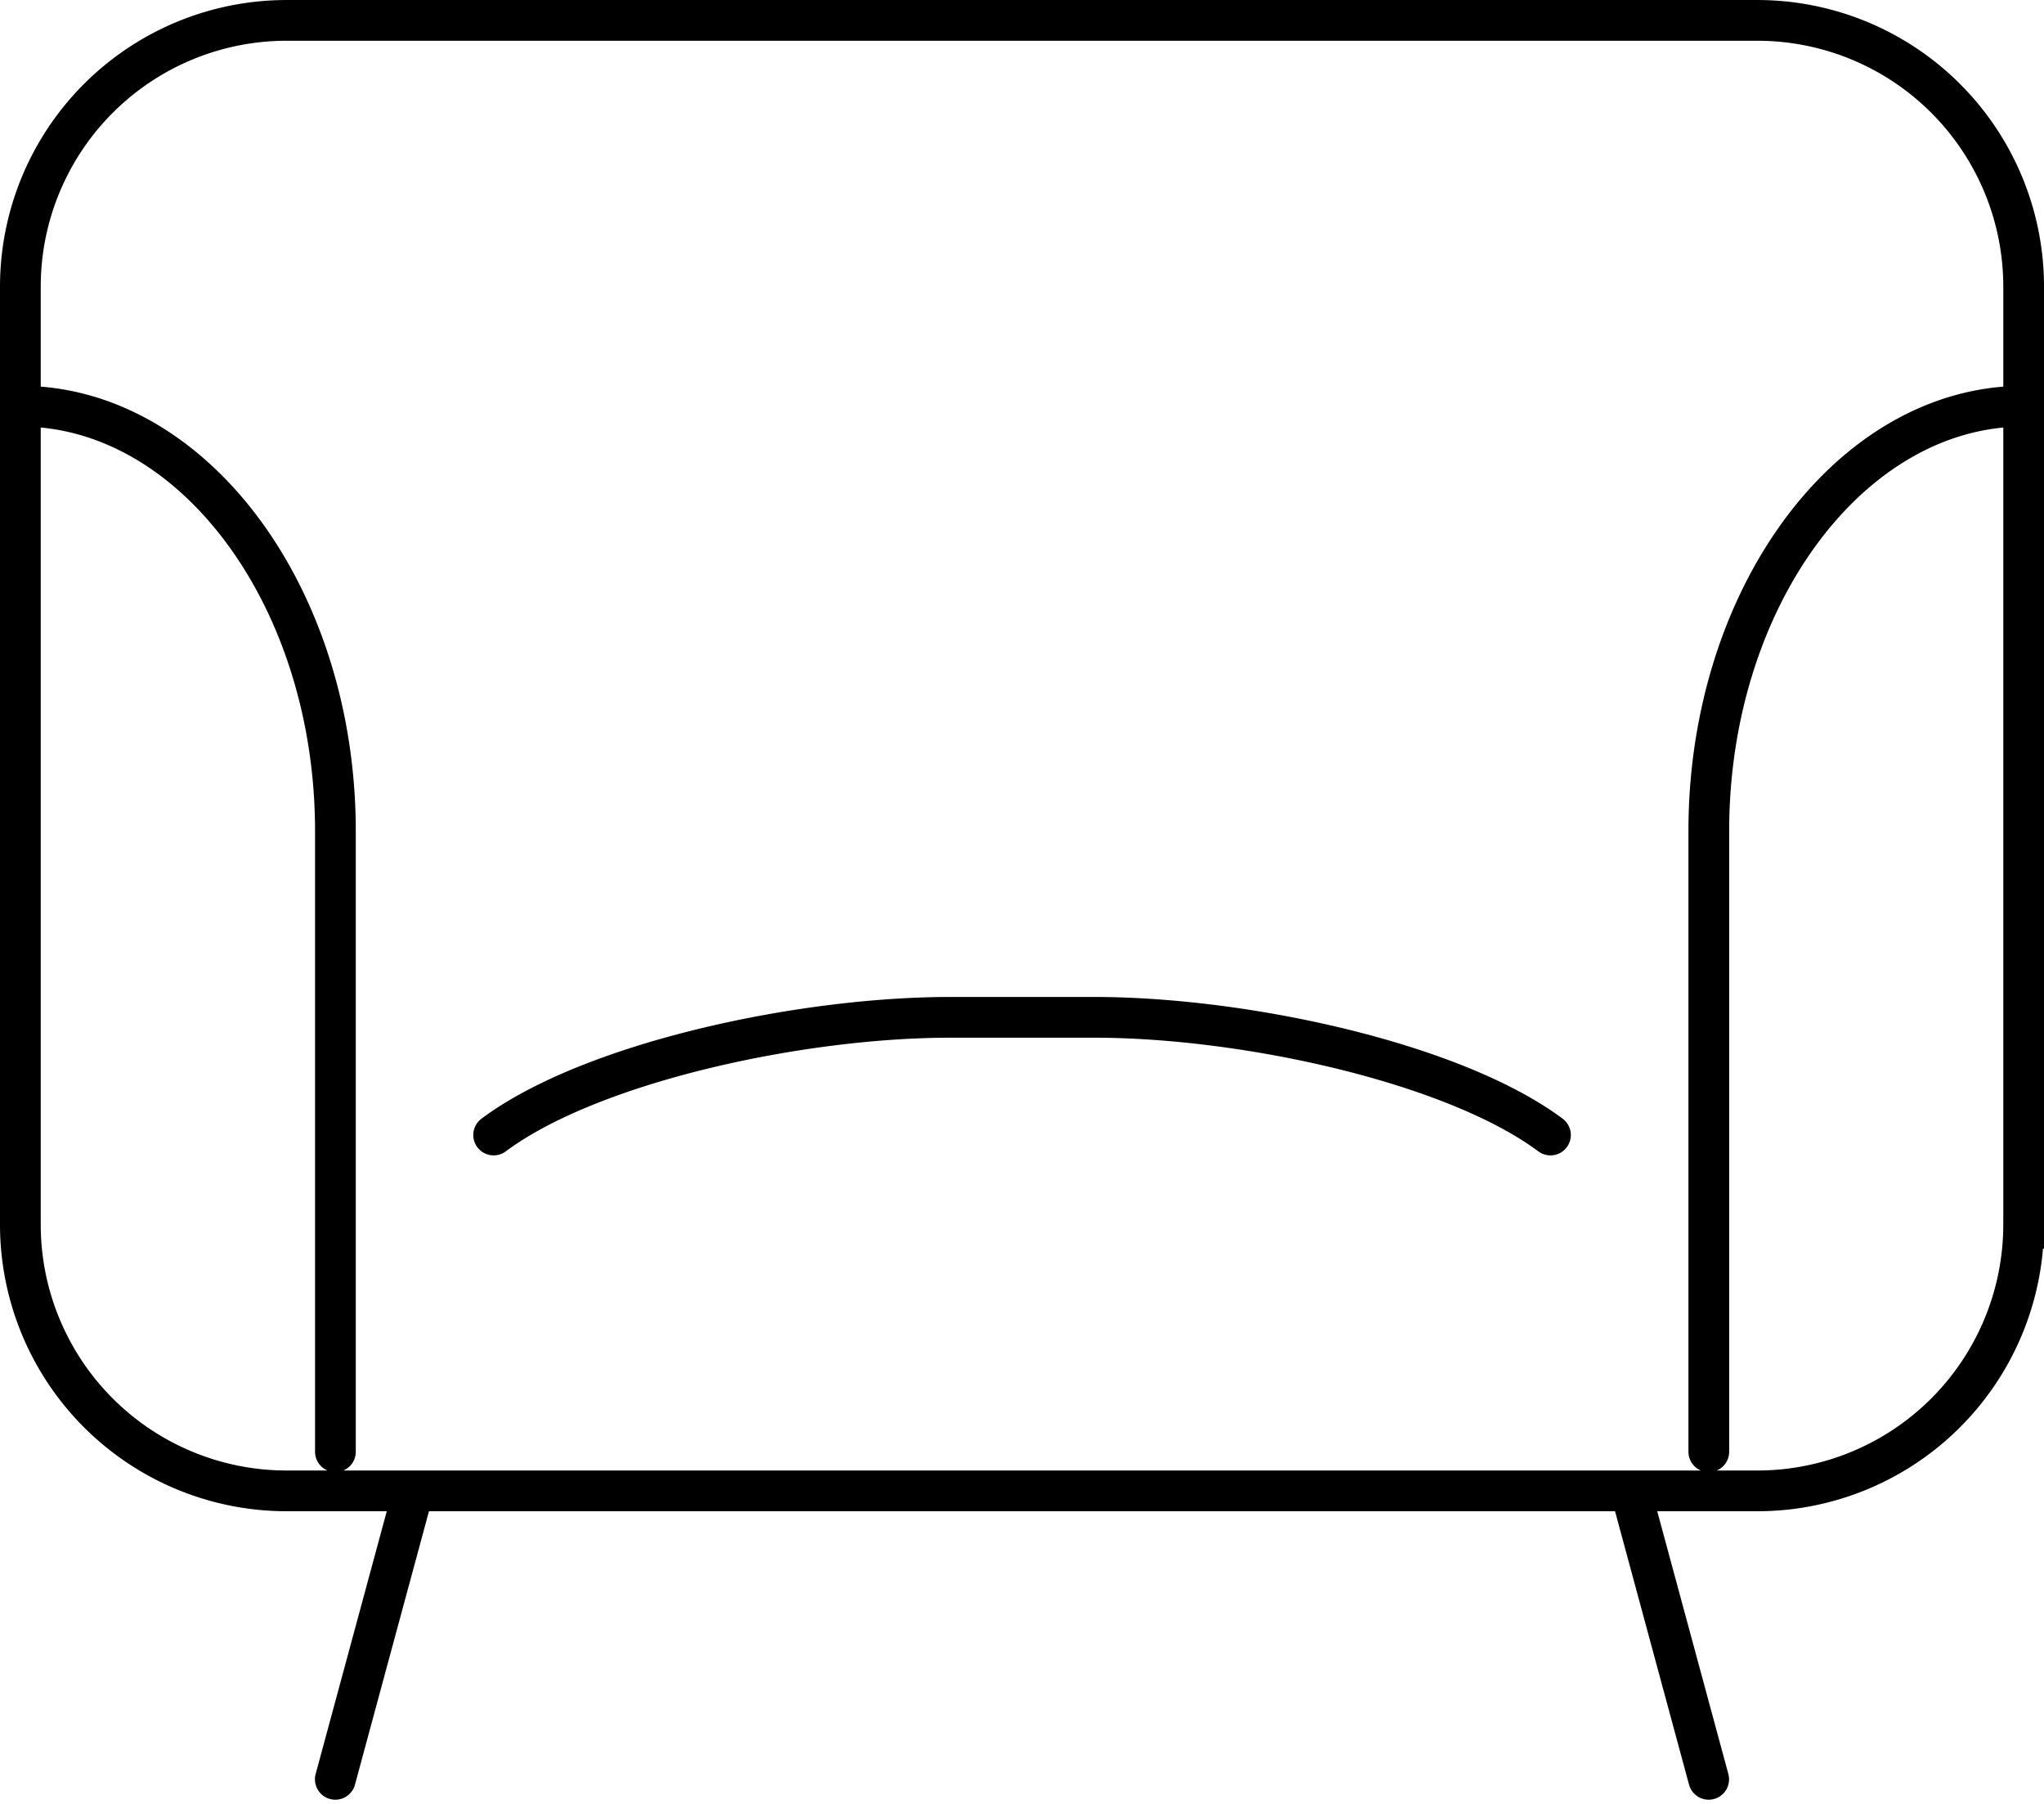
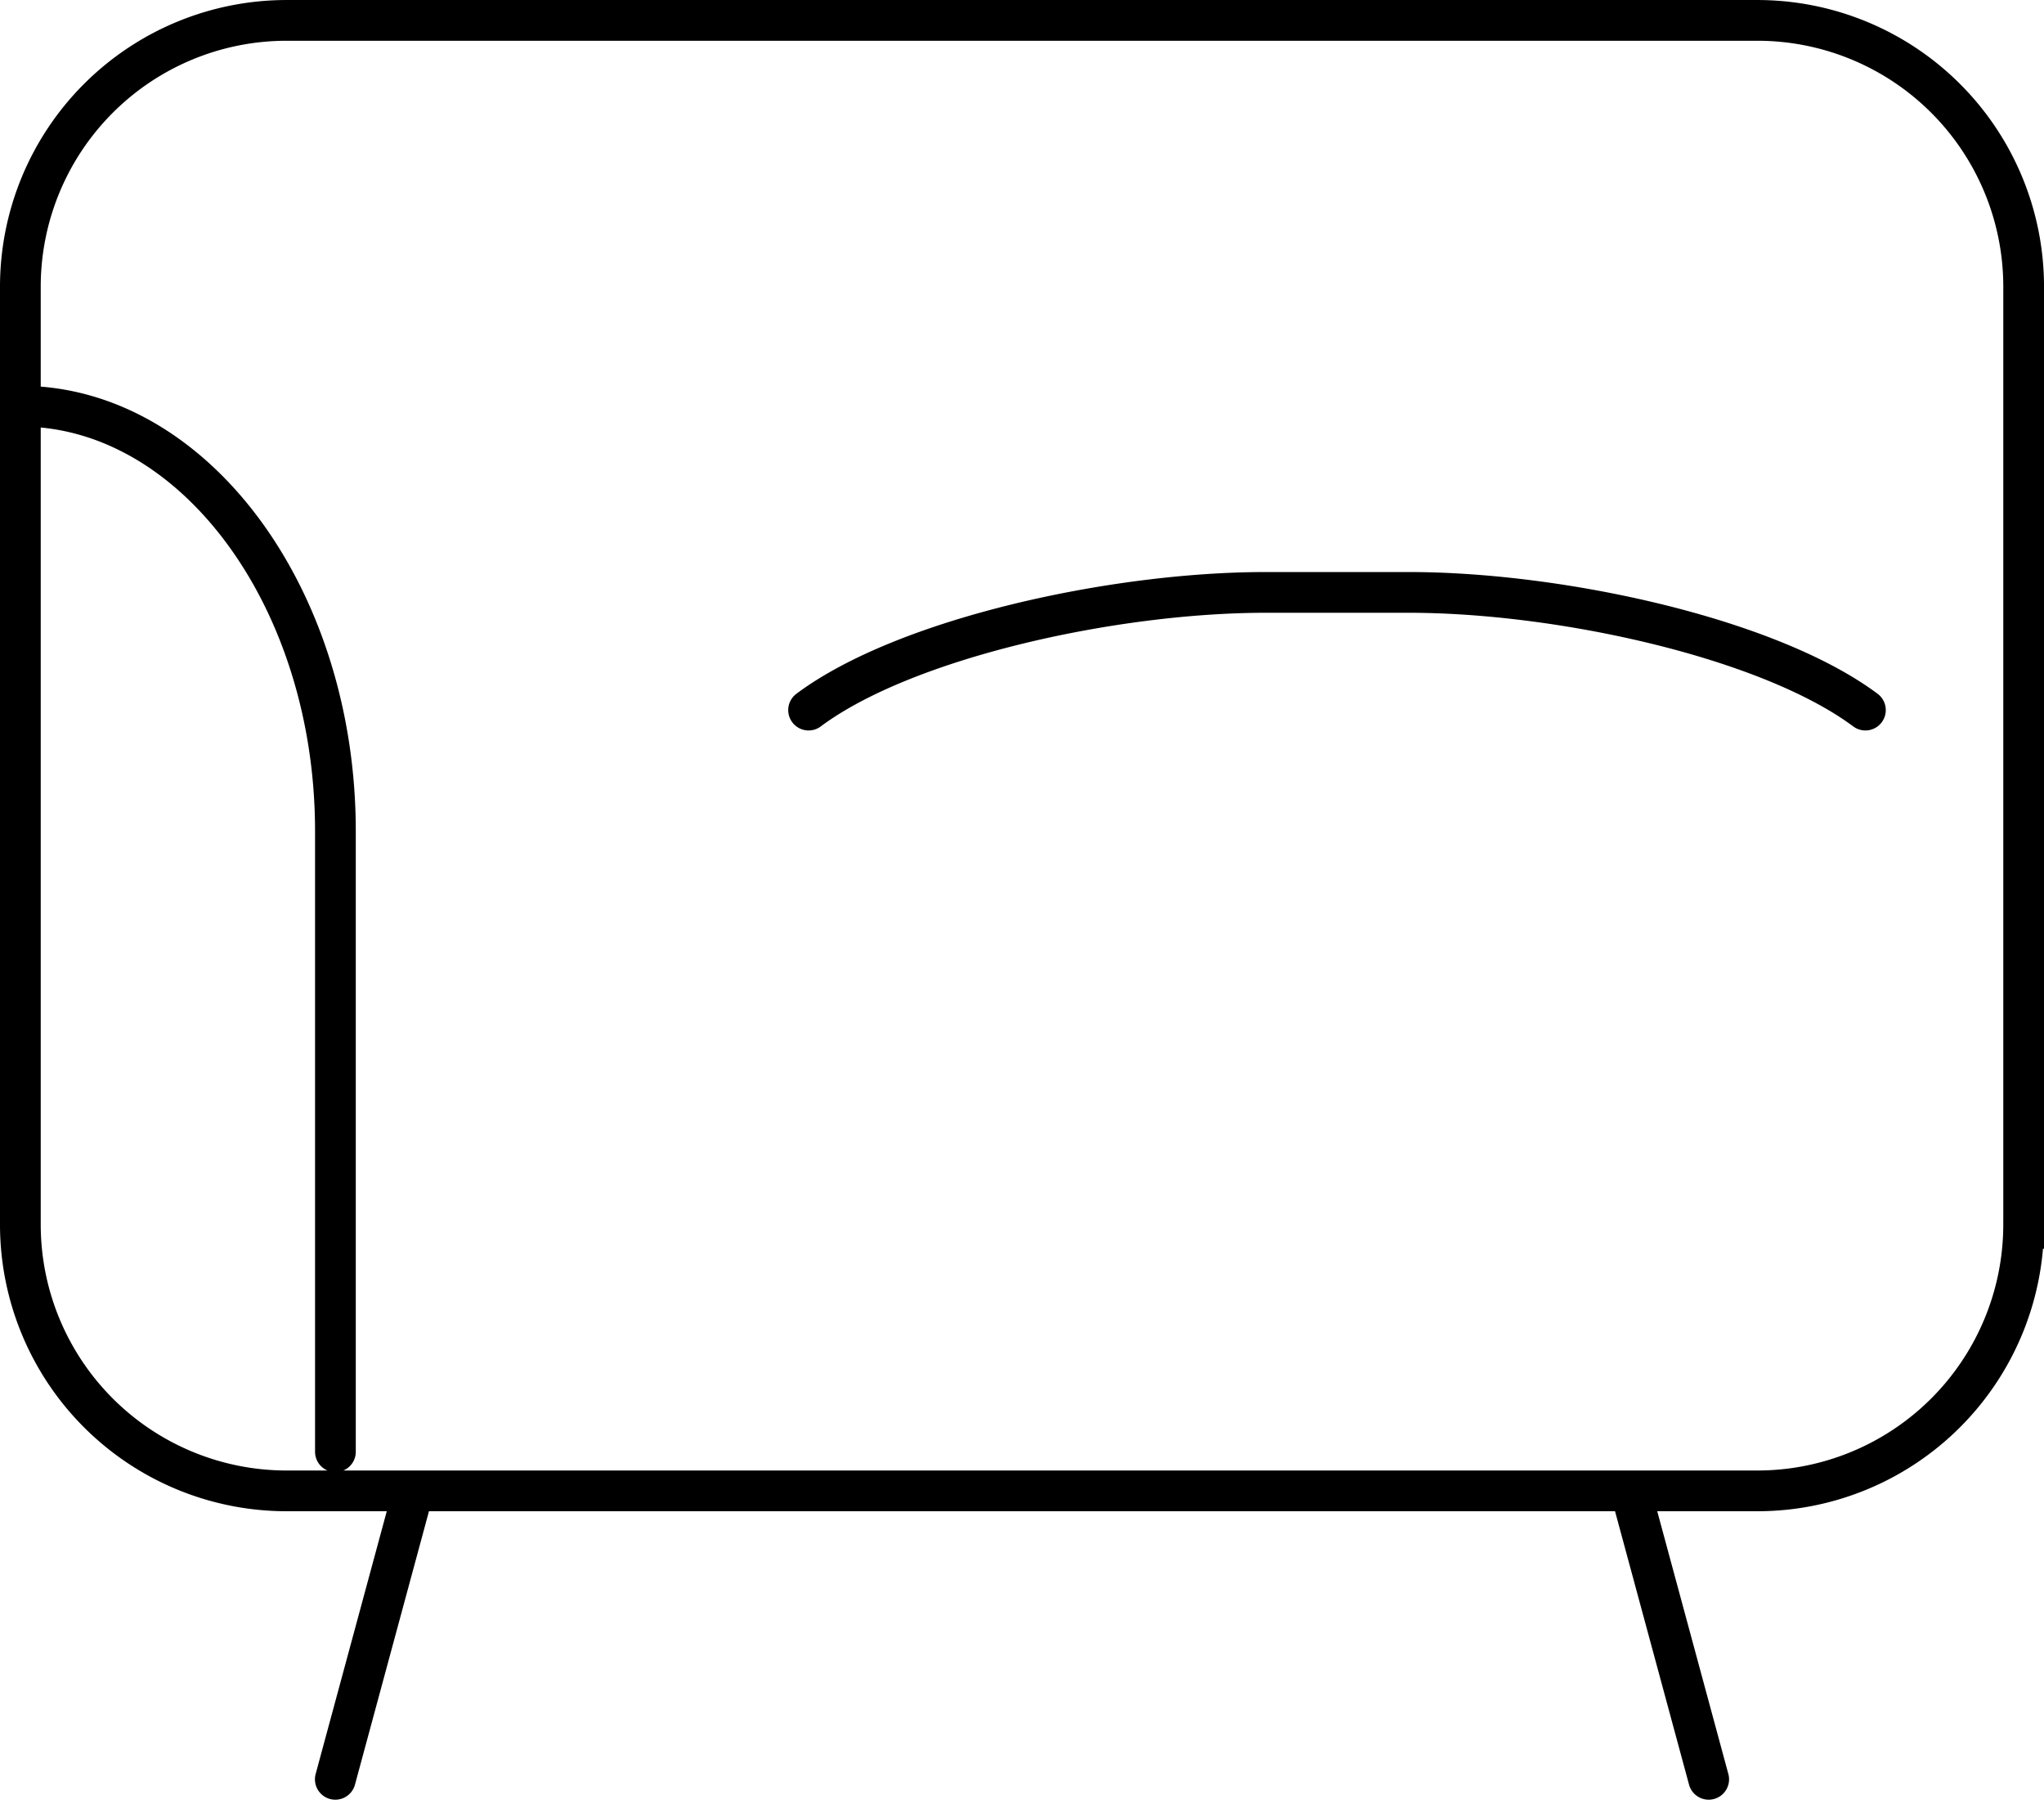
<svg xmlns="http://www.w3.org/2000/svg" width="100.369" height="88.581" viewBox="0 0 100.369 88.581">
-   <path d="M1153.489,199.853l-3.834,14.162m67.439,0-3.834-14.162m19.3-13.038V140.7a13.076,13.076,0,0,0-13.038-13.038h-72.293A13.076,13.076,0,0,0,1134.19,140.7v46.116a13.076,13.076,0,0,0,13.038,13.038h72.293A13.076,13.076,0,0,0,1232.559,186.815Zm-82.9,11.118v-30.47c0-11.474-6.959-20.861-15.465-20.861m98.369,0c-8.506,0-15.465,9.387-15.465,20.861v30.47m-7.775-15.55c-4.77-3.551-15.031-5.777-22.4-5.777h-7.078c-7.369,0-17.645,2.222-22.416,5.777" transform="translate(-1133.19 -126.661)" fill="none" stroke="#000" stroke-linecap="round" stroke-miterlimit="10" stroke-width="2" />
+   <path d="M1153.489,199.853l-3.834,14.162m67.439,0-3.834-14.162m19.3-13.038V140.7a13.076,13.076,0,0,0-13.038-13.038h-72.293A13.076,13.076,0,0,0,1134.19,140.7v46.116a13.076,13.076,0,0,0,13.038,13.038h72.293A13.076,13.076,0,0,0,1232.559,186.815Zm-82.9,11.118v-30.47c0-11.474-6.959-20.861-15.465-20.861m98.369,0v30.47m-7.775-15.55c-4.77-3.551-15.031-5.777-22.4-5.777h-7.078c-7.369,0-17.645,2.222-22.416,5.777" transform="translate(-1133.19 -126.661)" fill="none" stroke="#000" stroke-linecap="round" stroke-miterlimit="10" stroke-width="2" />
</svg>